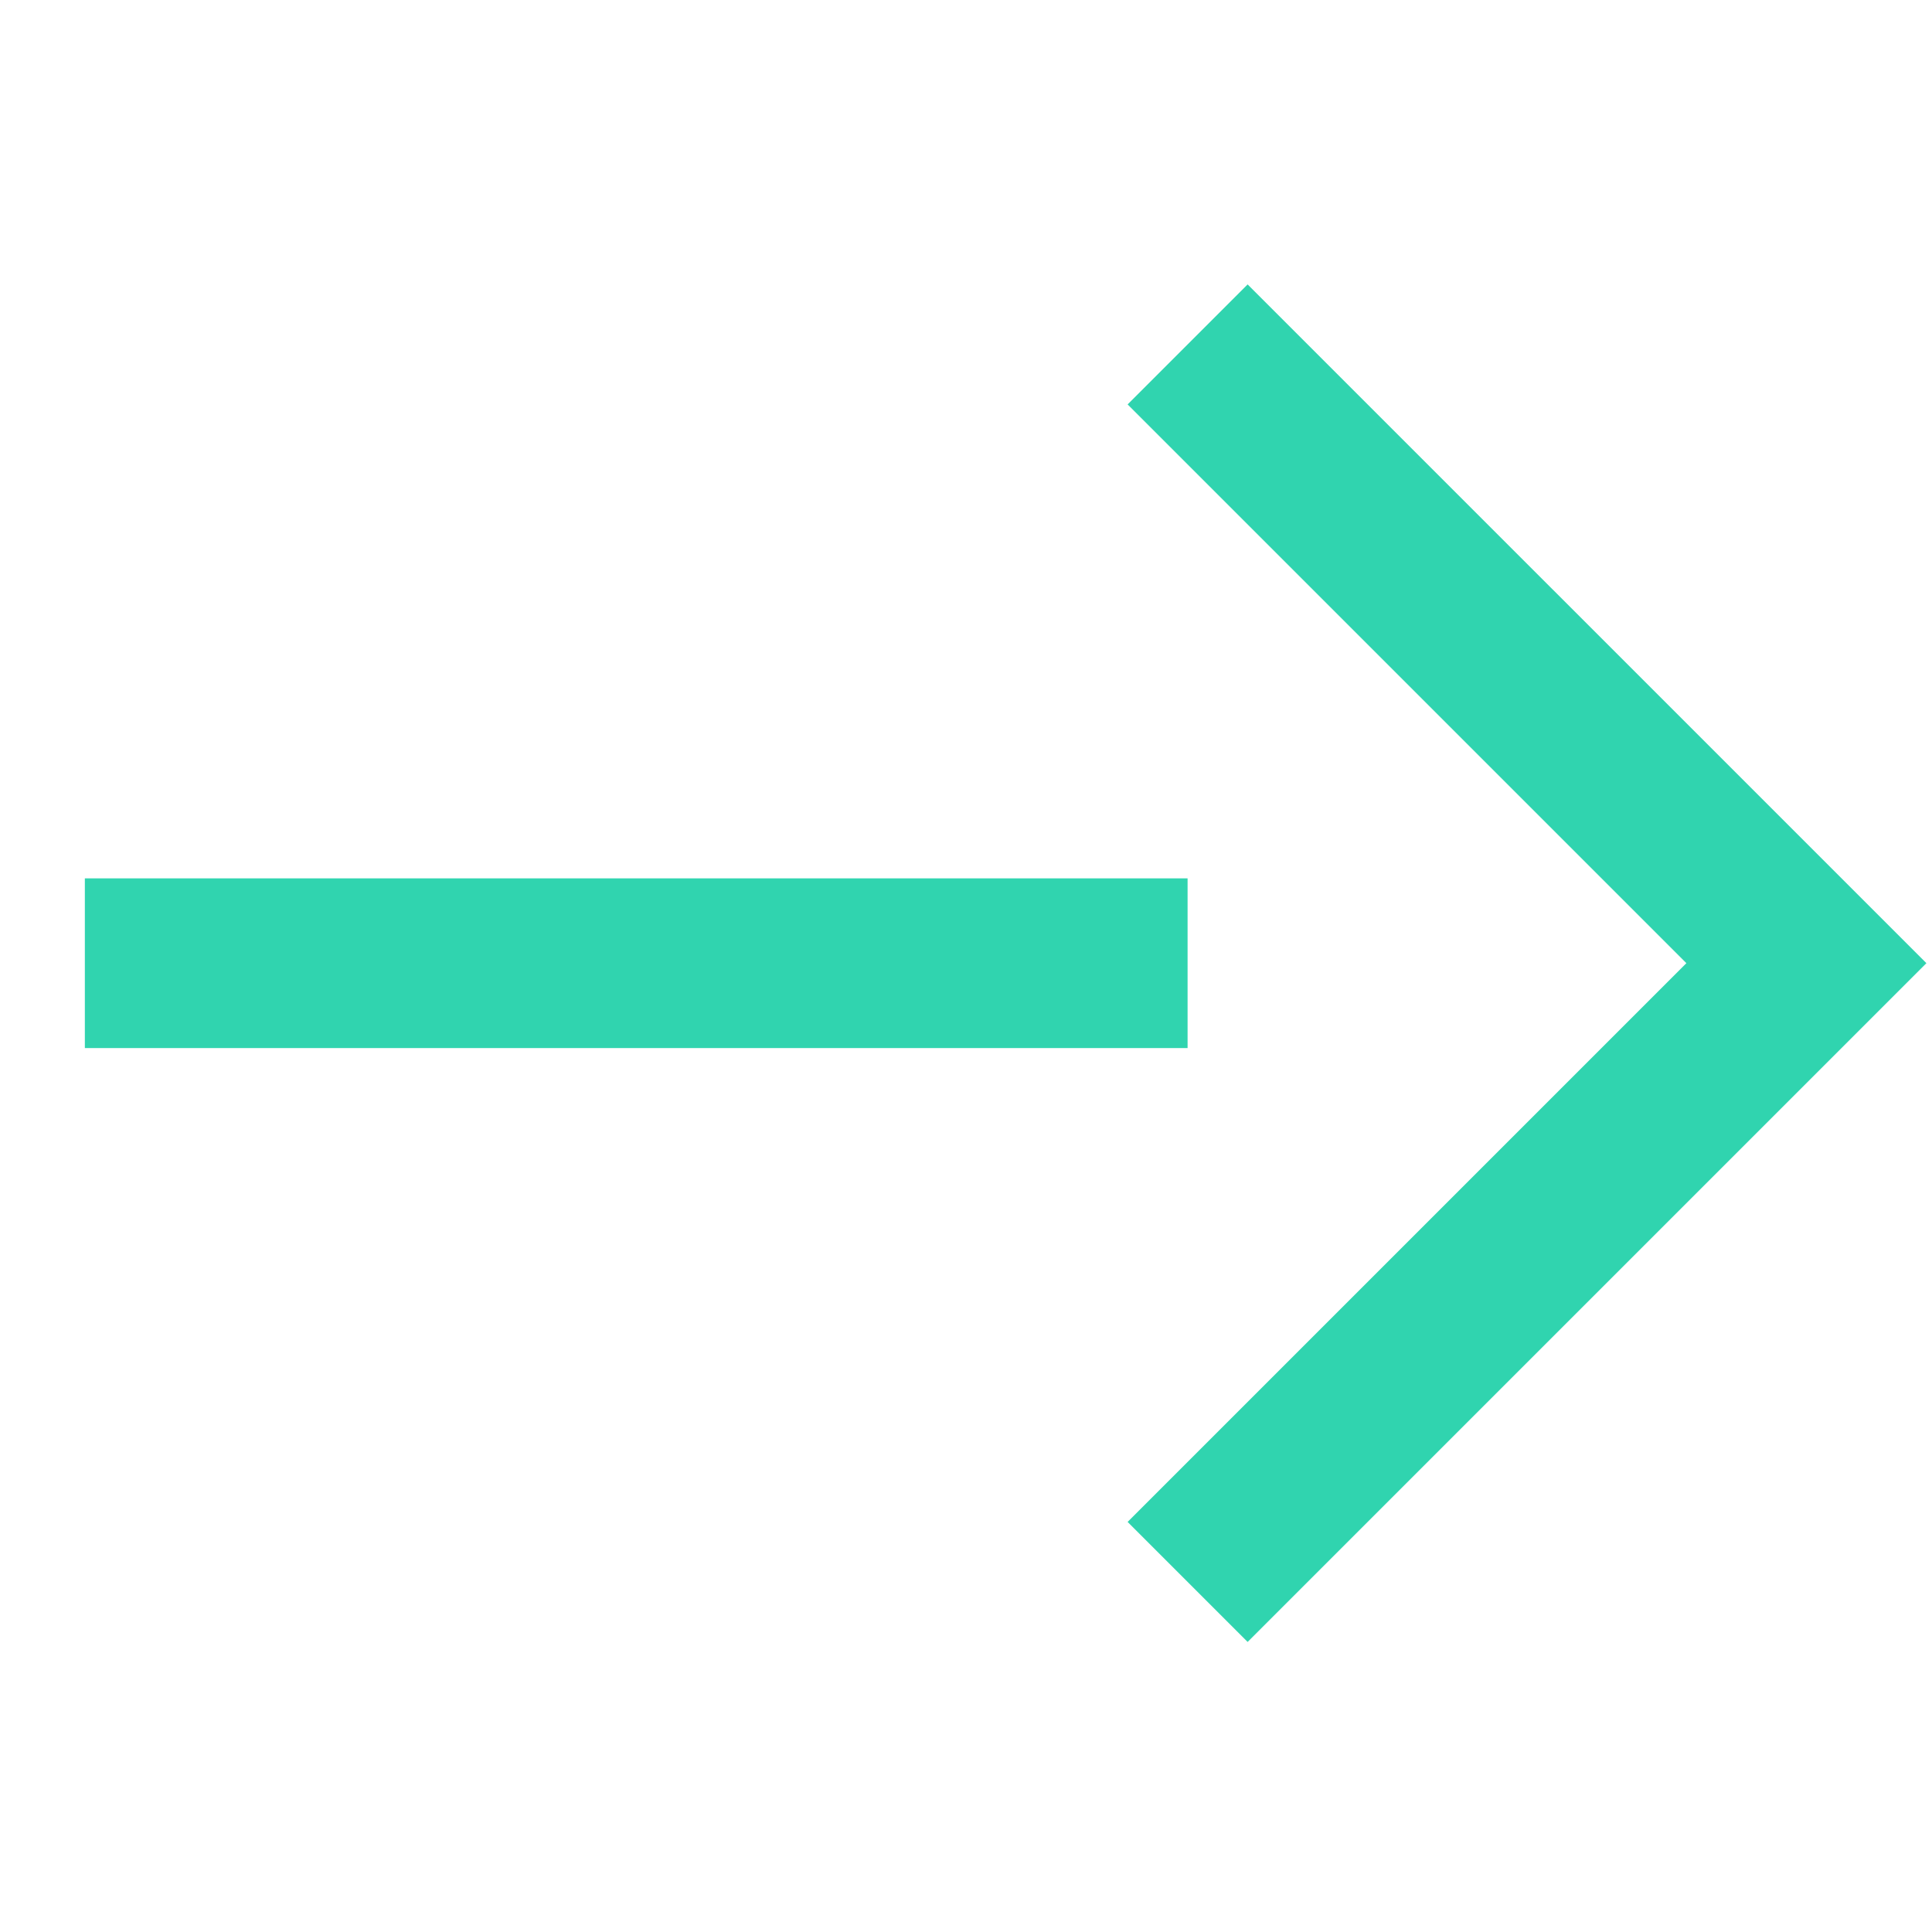
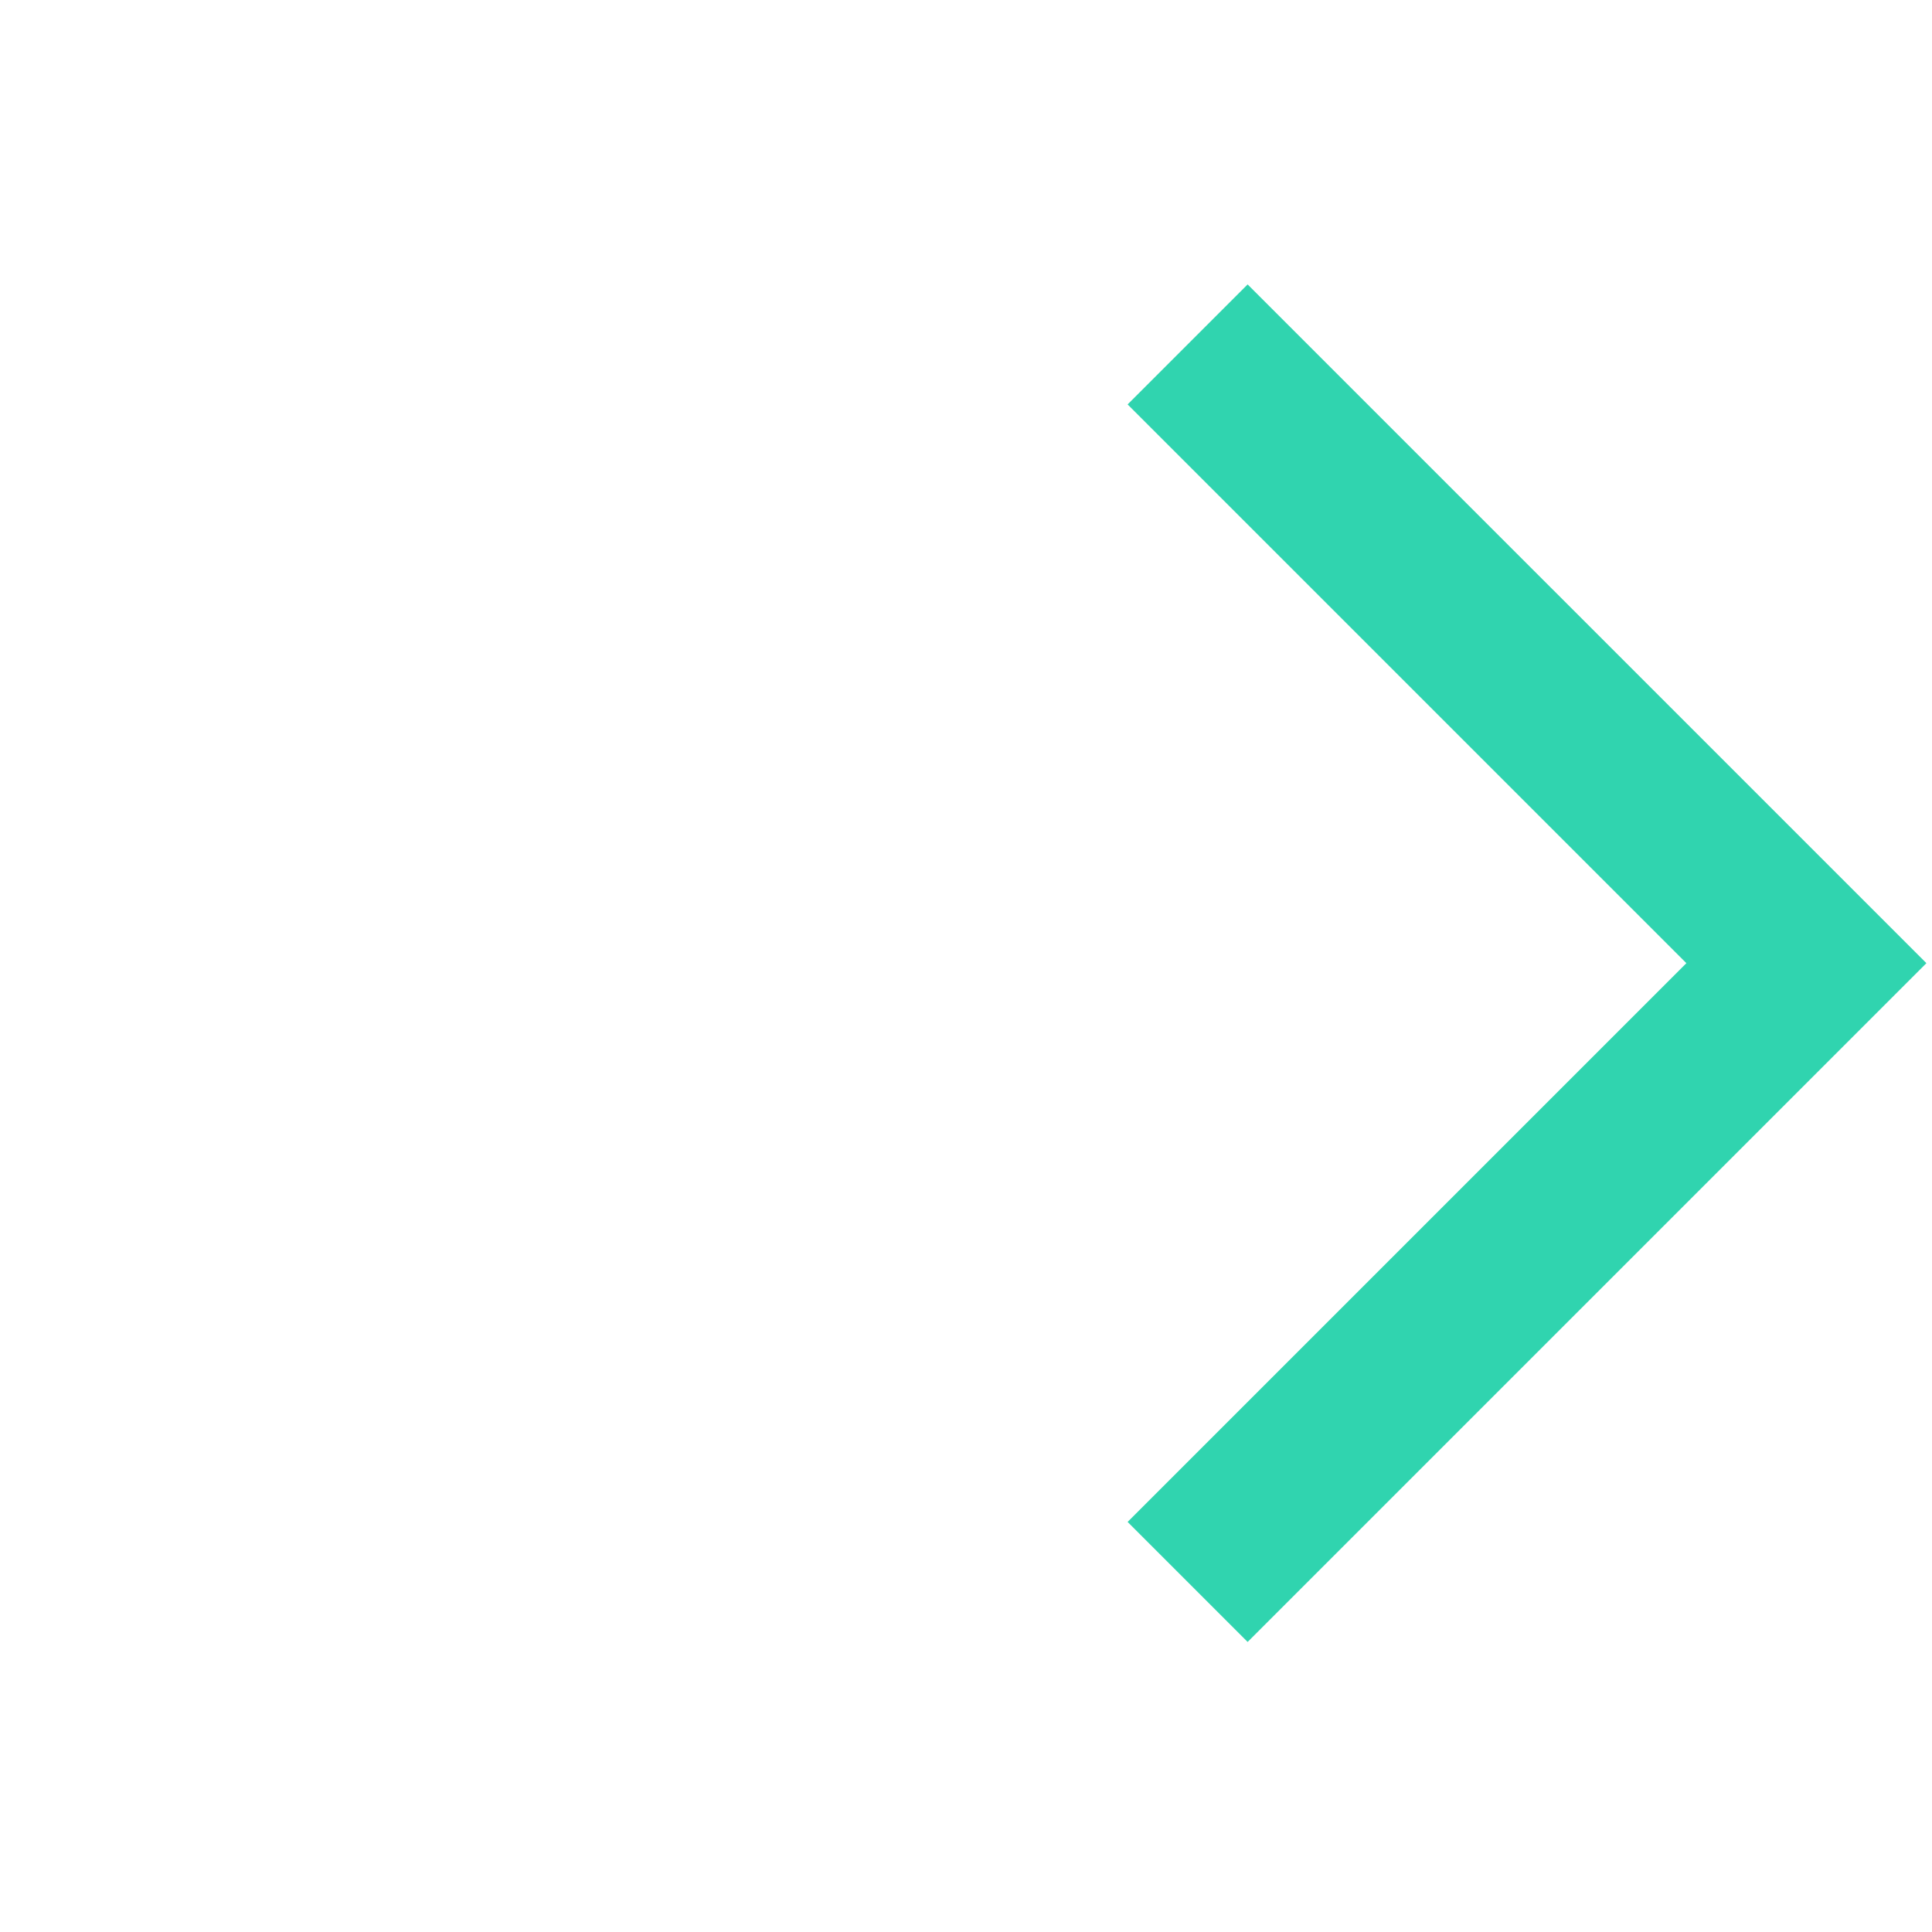
<svg xmlns="http://www.w3.org/2000/svg" fill="none" viewBox="0 0 312 312" height="312" width="312">
-   <path fill="#30D4AF" d="M13.703 141.848H191.783L191.783 169.254L13.703 169.254L13.703 141.848Z" />
  <path fill="#30D4AF" d="M201.481 265.158L182.1 245.777L272.333 155.544L182.1 65.312L201.481 45.931L311.095 155.544L201.481 265.158Z" />
</svg>